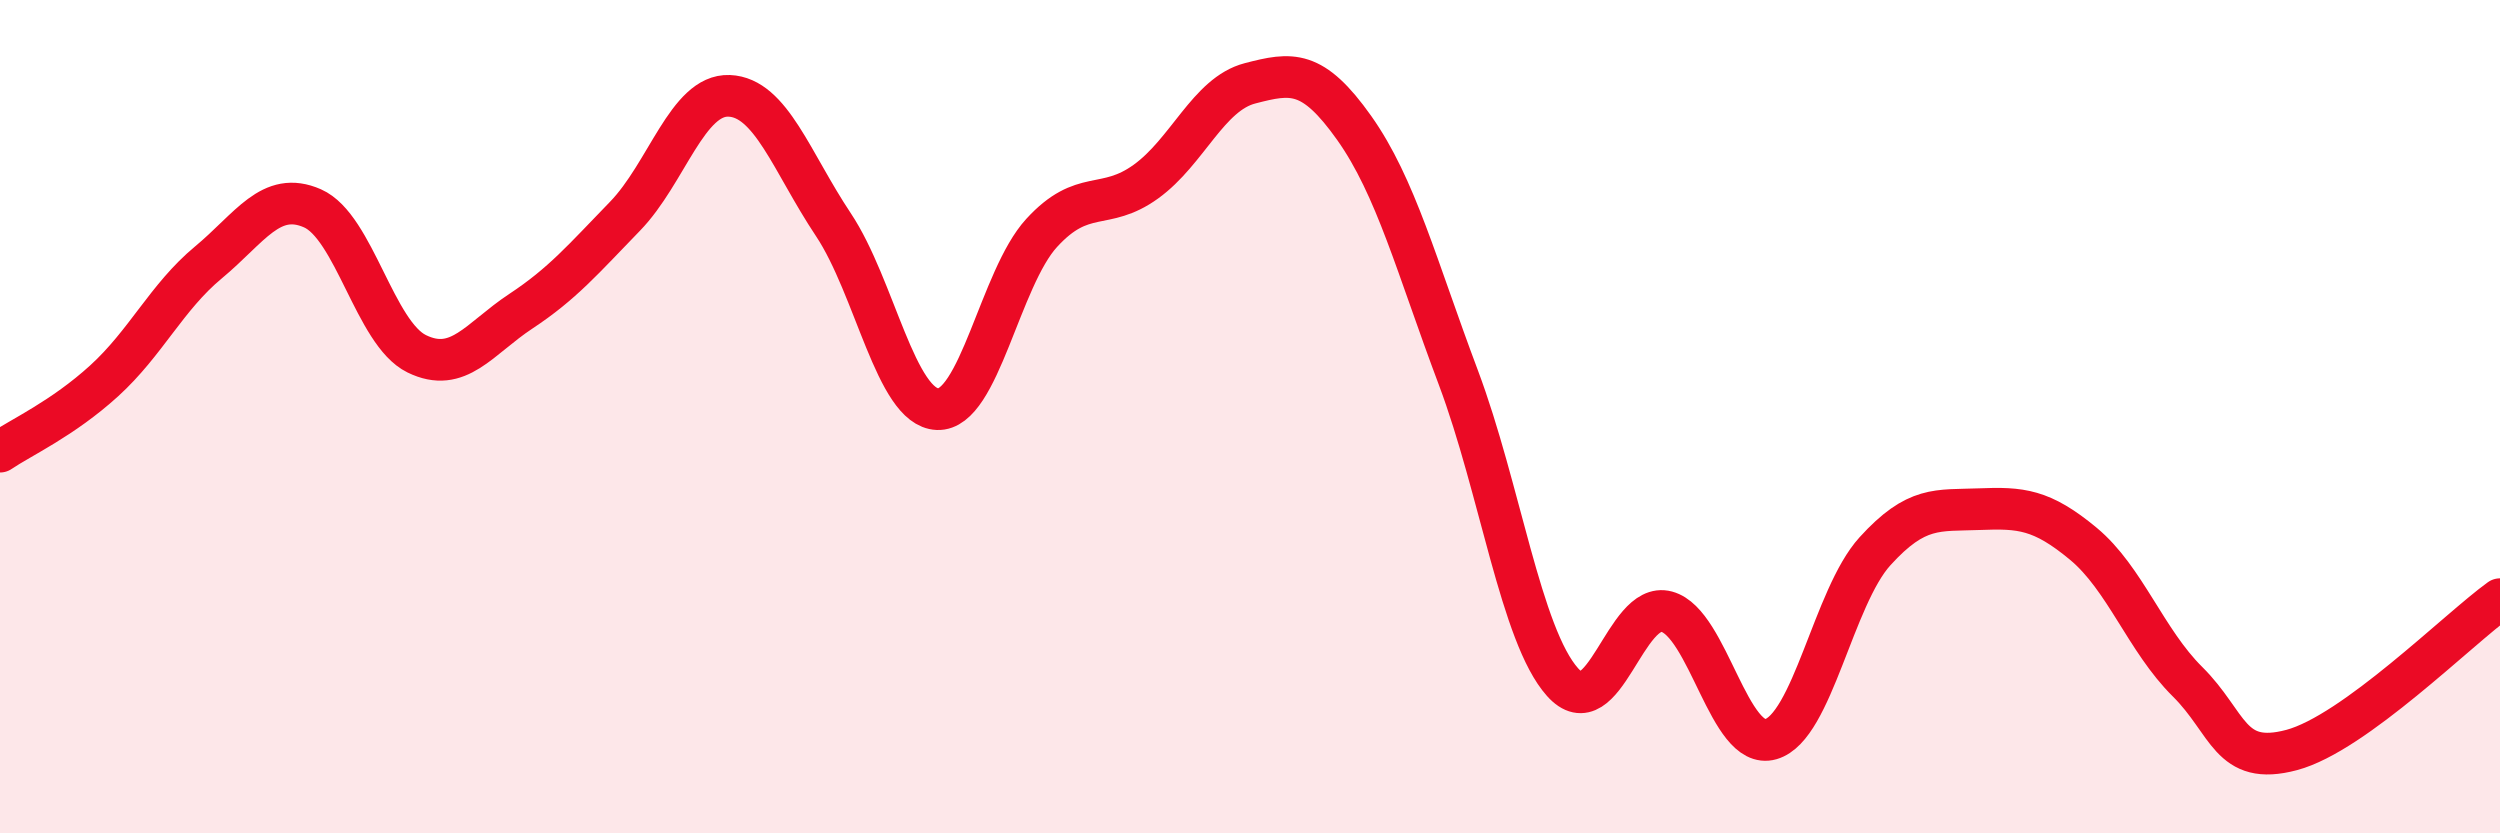
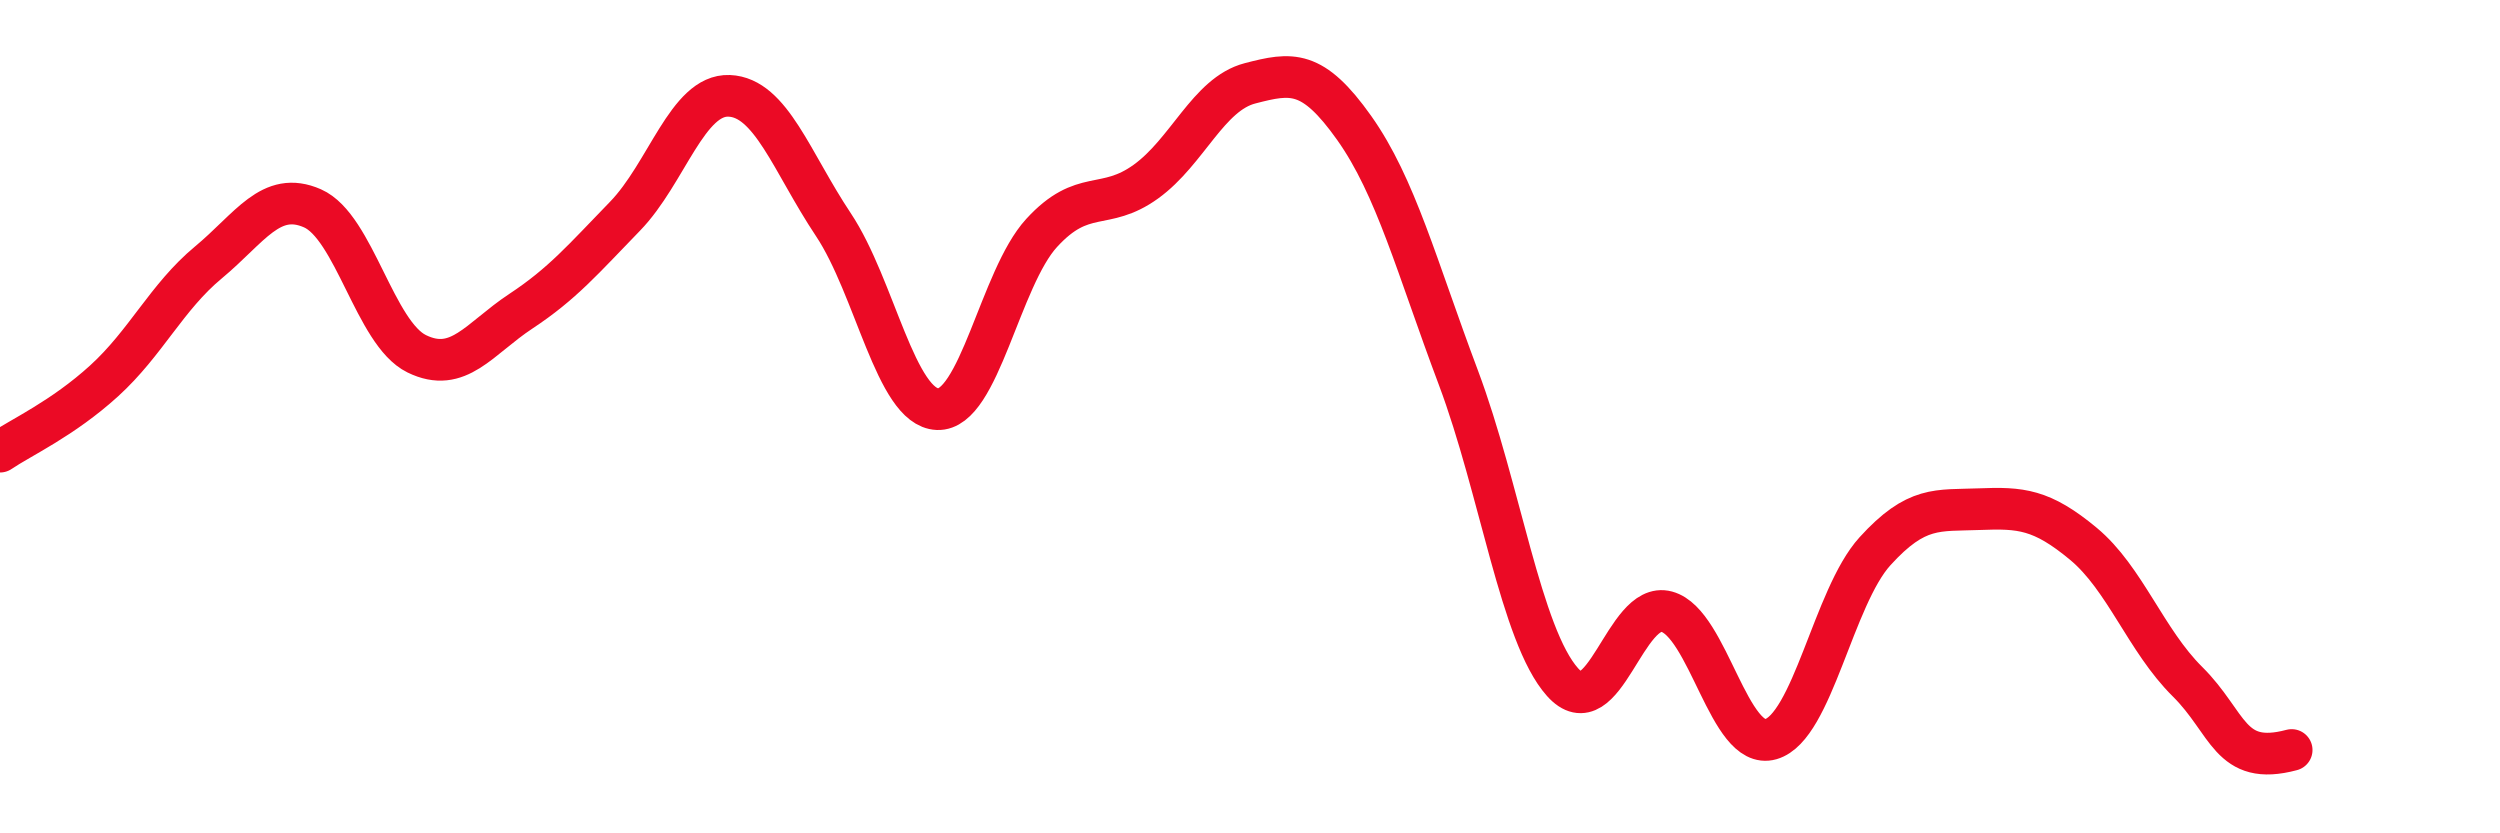
<svg xmlns="http://www.w3.org/2000/svg" width="60" height="20" viewBox="0 0 60 20">
-   <path d="M 0,10.84 C 0.5,10.5 1.5,10.05 2.5,9.14 C 3.5,8.23 4,7.13 5,6.3 C 6,5.47 6.5,4.56 7.5,5 C 8.5,5.44 9,8 10,8.49 C 11,8.98 11.5,8.13 12.5,7.47 C 13.5,6.81 14,6.22 15,5.19 C 16,4.16 16.5,2.26 17.5,2.3 C 18.5,2.34 19,3.89 20,5.39 C 21,6.89 21.5,9.78 22.5,9.82 C 23.5,9.86 24,6.68 25,5.59 C 26,4.5 26.5,5.08 27.5,4.36 C 28.5,3.64 29,2.26 30,2 C 31,1.74 31.5,1.66 32.5,3.07 C 33.5,4.48 34,6.4 35,9.06 C 36,11.72 36.5,15.25 37.5,16.37 C 38.5,17.49 39,14.41 40,14.68 C 41,14.95 41.5,18.03 42.5,17.74 C 43.5,17.45 44,14.33 45,13.23 C 46,12.13 46.5,12.26 47.5,12.22 C 48.5,12.18 49,12.22 50,13.05 C 51,13.88 51.5,15.37 52.5,16.36 C 53.5,17.35 53.5,18.4 55,18 C 56.5,17.6 59,15.1 60,14.38L60 20L0 20Z" fill="#EB0A25" opacity="0.1" stroke-linecap="round" stroke-linejoin="round" />
-   <path d="M 0,10.84 C 0.5,10.5 1.5,10.05 2.5,9.14 C 3.5,8.23 4,7.13 5,6.3 C 6,5.47 6.5,4.56 7.5,5 C 8.5,5.44 9,8 10,8.49 C 11,8.98 11.5,8.13 12.5,7.47 C 13.5,6.81 14,6.22 15,5.19 C 16,4.16 16.5,2.26 17.5,2.3 C 18.5,2.34 19,3.89 20,5.39 C 21,6.89 21.5,9.78 22.5,9.82 C 23.5,9.86 24,6.68 25,5.59 C 26,4.5 26.5,5.08 27.5,4.36 C 28.5,3.64 29,2.26 30,2 C 31,1.74 31.5,1.66 32.5,3.07 C 33.5,4.48 34,6.4 35,9.06 C 36,11.72 36.5,15.25 37.5,16.37 C 38.5,17.49 39,14.41 40,14.68 C 41,14.95 41.5,18.03 42.5,17.74 C 43.5,17.45 44,14.33 45,13.23 C 46,12.13 46.5,12.26 47.5,12.22 C 48.5,12.18 49,12.22 50,13.05 C 51,13.88 51.5,15.37 52.5,16.36 C 53.5,17.35 53.5,18.4 55,18 C 56.5,17.6 59,15.1 60,14.38" stroke="#EB0A25" stroke-width="1" fill="none" stroke-linecap="round" stroke-linejoin="round" />
+   <path d="M 0,10.84 C 0.5,10.5 1.5,10.05 2.5,9.14 C 3.5,8.23 4,7.13 5,6.3 C 6,5.47 6.5,4.56 7.5,5 C 8.5,5.44 9,8 10,8.49 C 11,8.98 11.5,8.13 12.5,7.47 C 13.5,6.81 14,6.22 15,5.19 C 16,4.16 16.5,2.26 17.5,2.3 C 18.5,2.34 19,3.89 20,5.39 C 21,6.89 21.5,9.78 22.5,9.82 C 23.5,9.86 24,6.68 25,5.59 C 26,4.5 26.5,5.08 27.5,4.36 C 28.5,3.64 29,2.26 30,2 C 31,1.74 31.5,1.66 32.5,3.07 C 33.5,4.48 34,6.4 35,9.06 C 36,11.72 36.5,15.25 37.5,16.37 C 38.5,17.49 39,14.41 40,14.68 C 41,14.95 41.5,18.03 42.5,17.74 C 43.5,17.45 44,14.33 45,13.23 C 46,12.13 46.5,12.26 47.5,12.22 C 48.5,12.18 49,12.22 50,13.05 C 51,13.88 51.5,15.37 52.5,16.36 C 53.5,17.35 53.5,18.4 55,18 " stroke="#EB0A25" stroke-width="1" fill="none" stroke-linecap="round" stroke-linejoin="round" />
</svg>